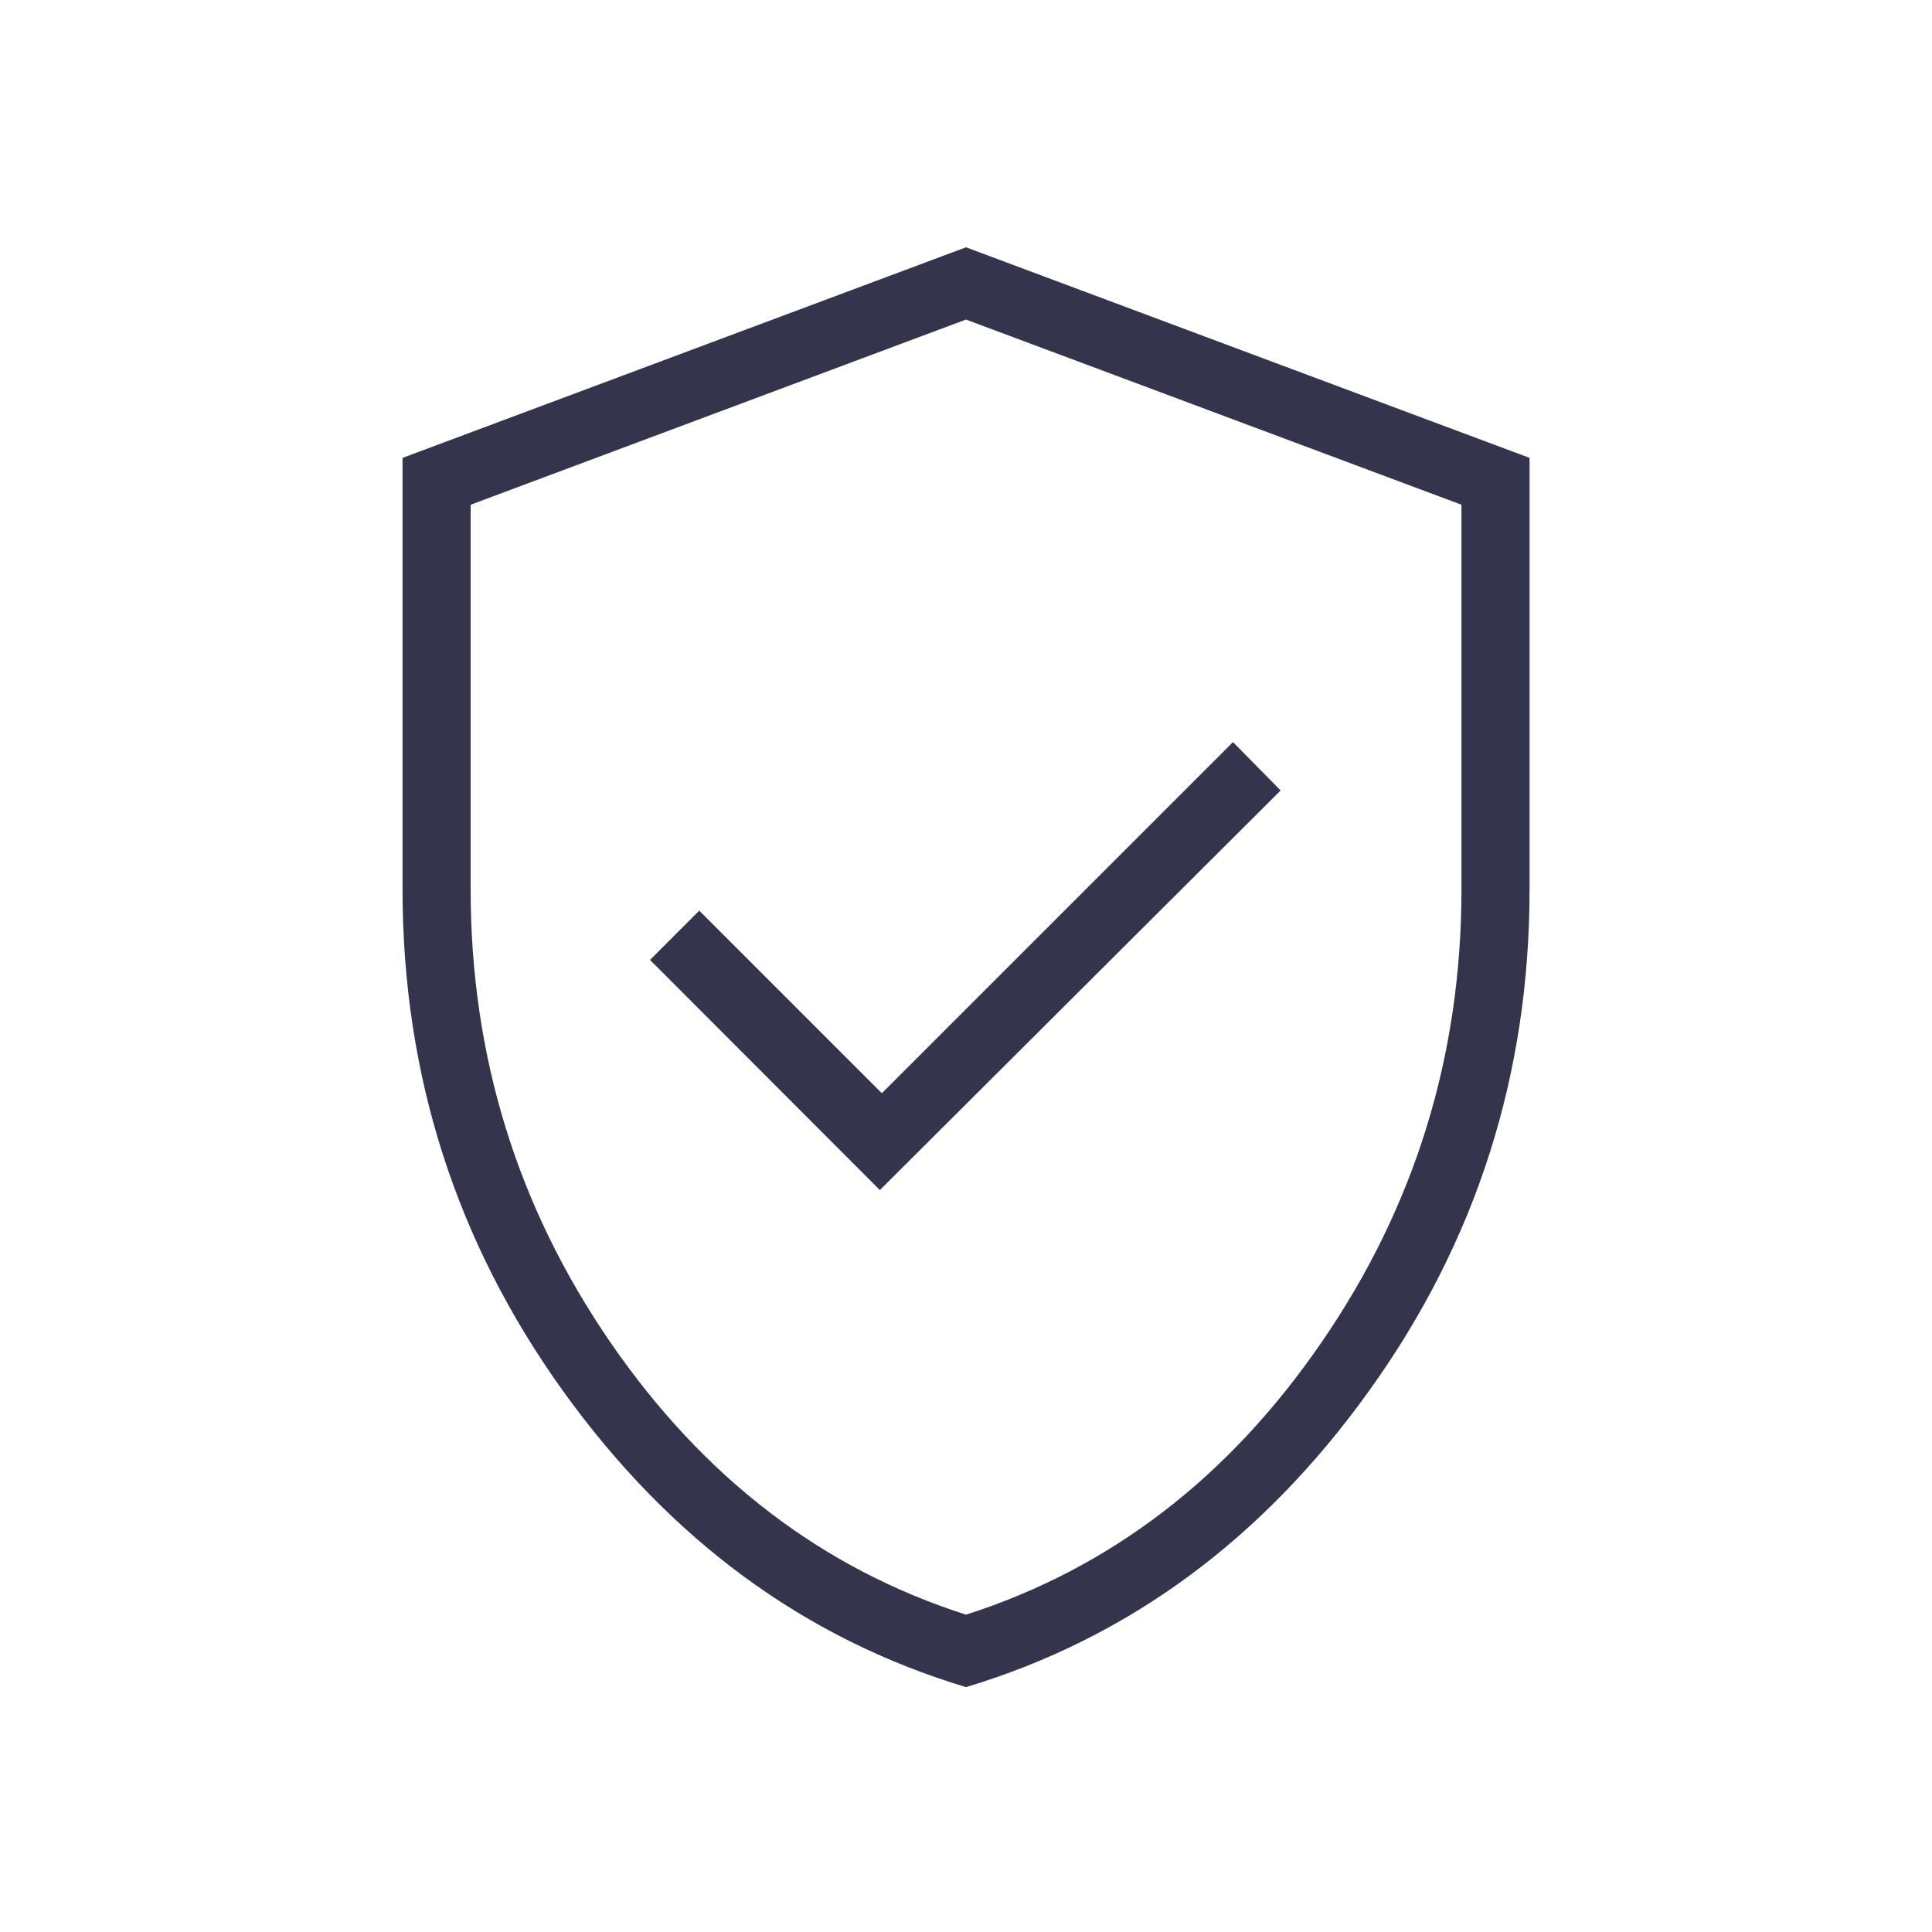
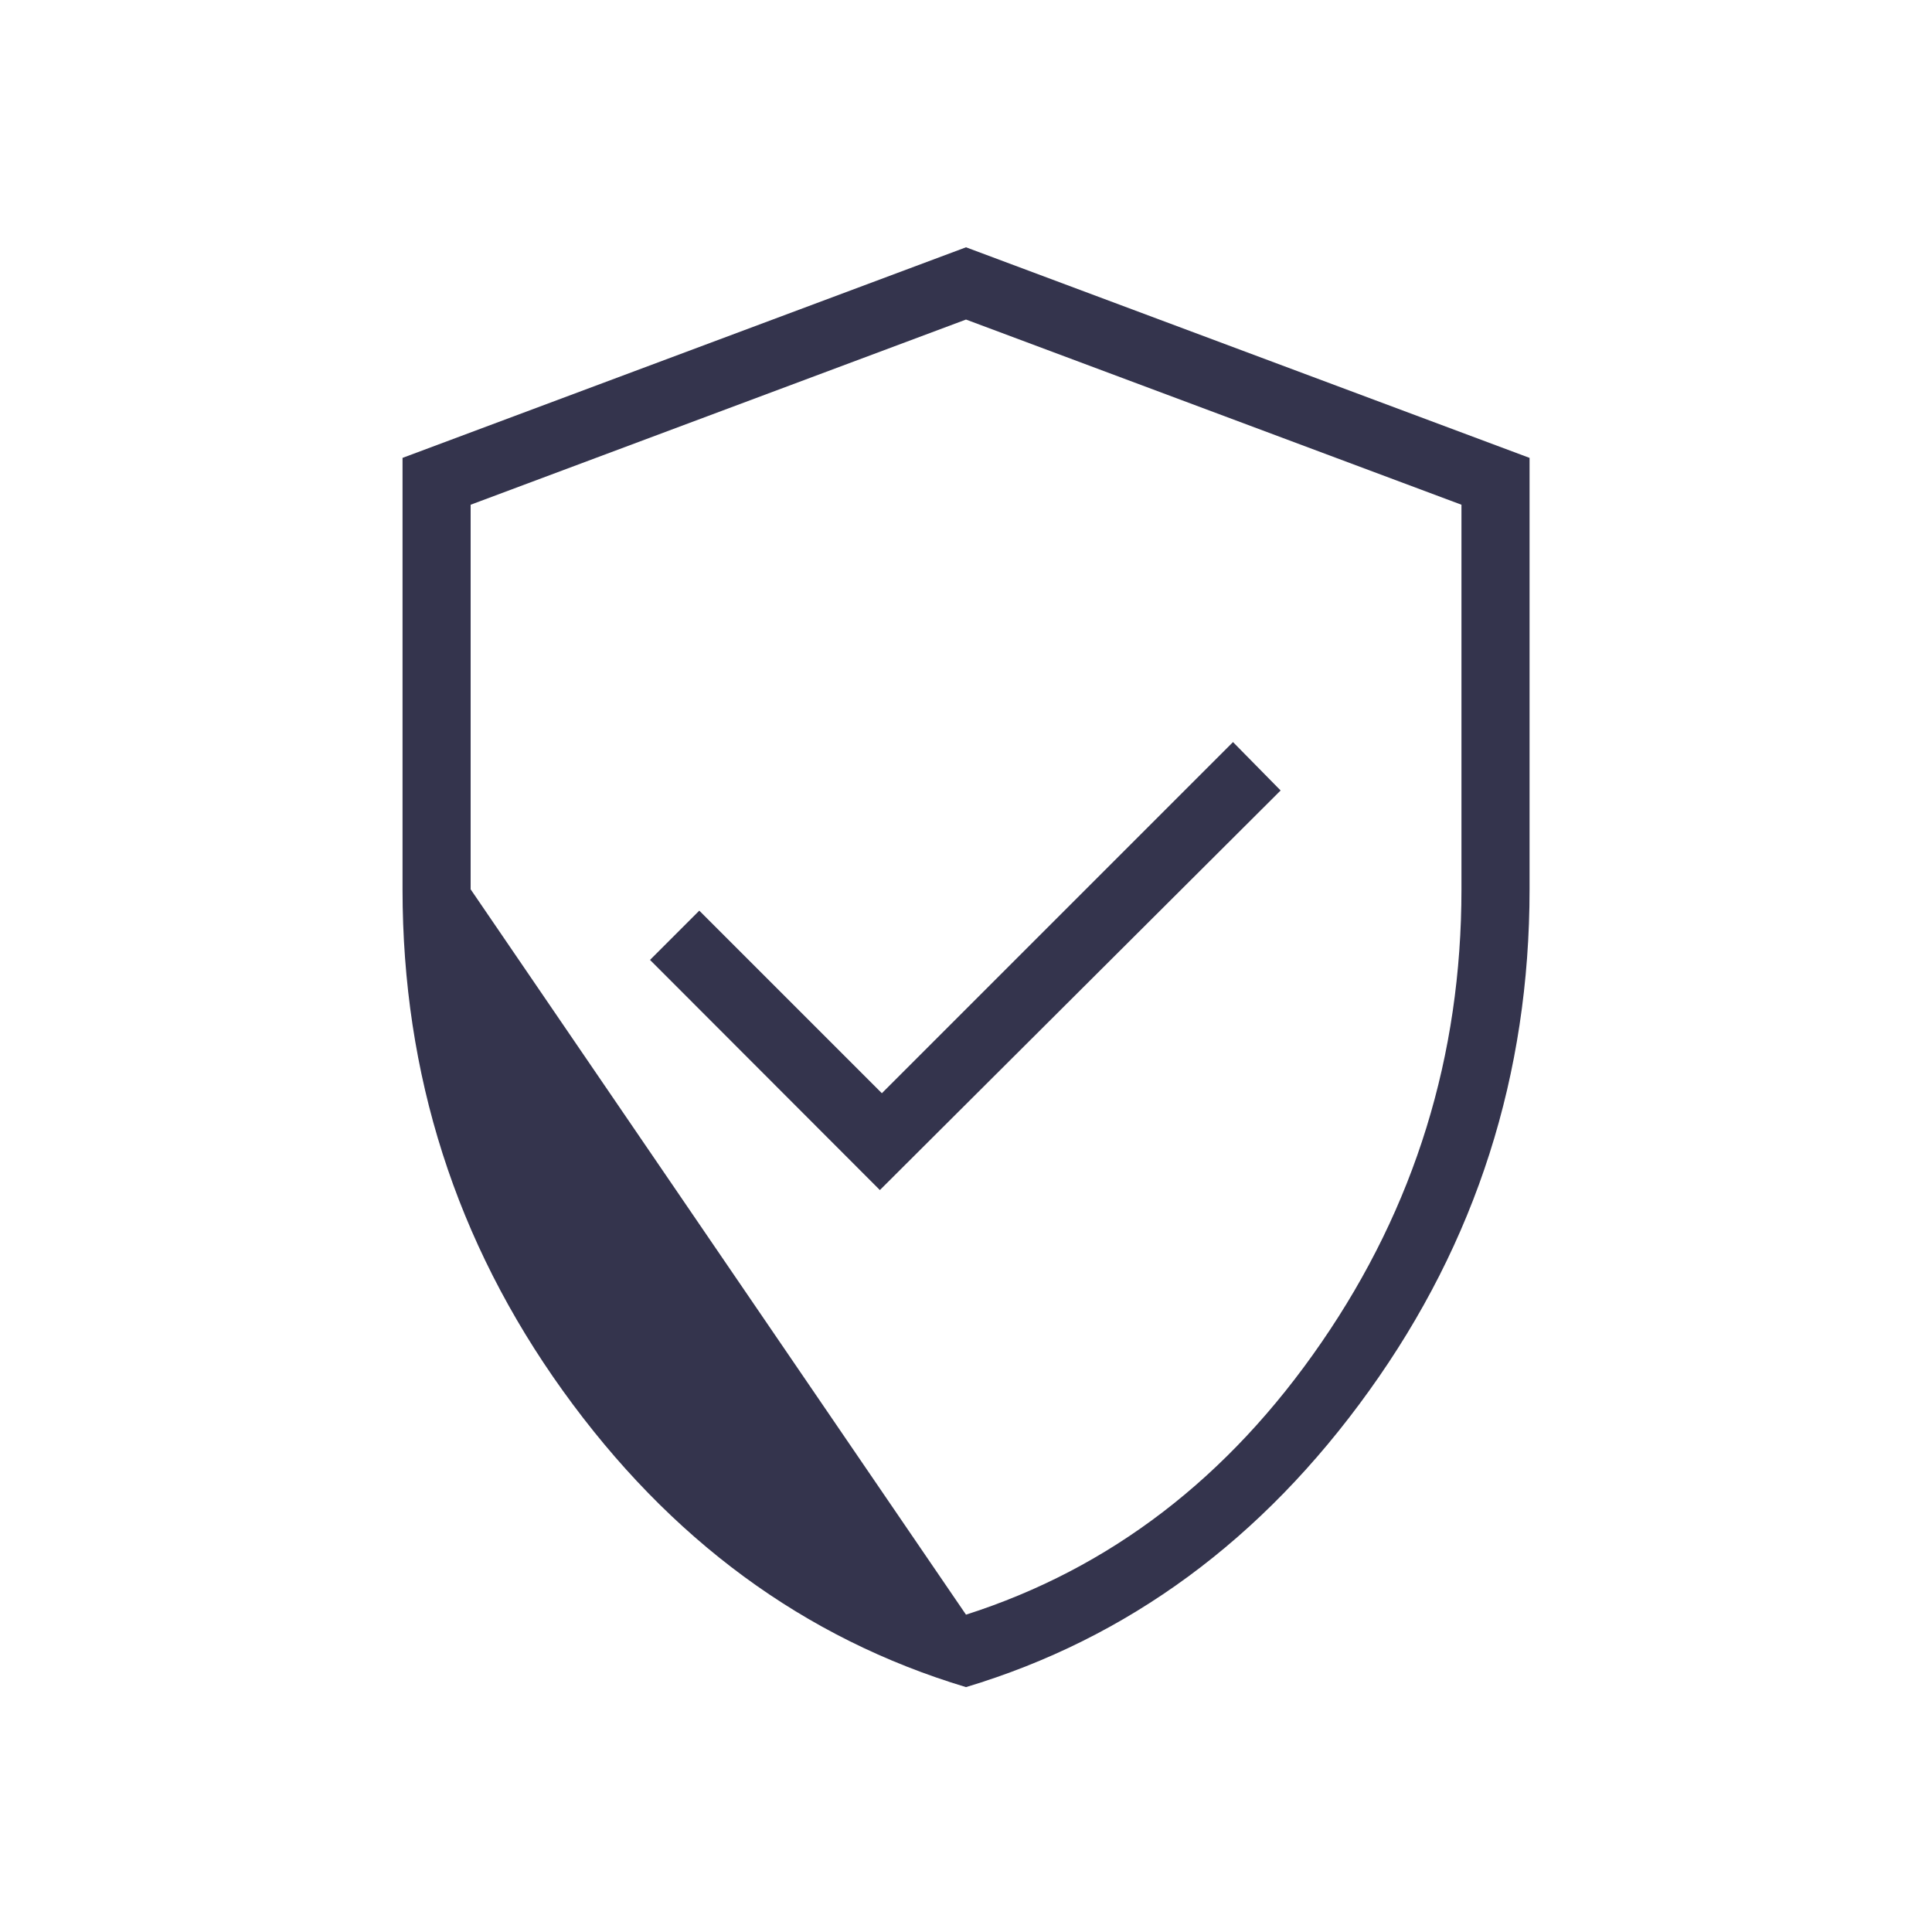
<svg xmlns="http://www.w3.org/2000/svg" width="20" height="20" fill="none" viewBox="0 0 20 20">
-   <path fill="#34344D" d="m9.108 12.32 4.149-4.137-.493-.501-3.635 3.635-1.89-1.89-.51.51 2.38 2.383ZM10 17.465c-1.676-.504-3.067-1.527-4.174-3.069-1.106-1.541-1.659-3.271-1.659-5.19V4.74L10 2.56l5.834 2.18v4.466c0 1.919-.553 3.649-1.66 5.19-1.106 1.542-2.497 2.565-4.174 3.069Zm0-.75c1.49-.477 2.717-1.416 3.681-2.82.965-1.402 1.448-2.966 1.448-4.689V5.225L10 3.308 4.872 5.225v3.981c0 1.723.482 3.287 1.447 4.69.965 1.403 2.192 2.342 3.681 2.819Z" />
+   <path fill="#34344D" d="m9.108 12.32 4.149-4.137-.493-.501-3.635 3.635-1.89-1.89-.51.51 2.38 2.383ZM10 17.465c-1.676-.504-3.067-1.527-4.174-3.069-1.106-1.541-1.659-3.271-1.659-5.19V4.74L10 2.56l5.834 2.18v4.466c0 1.919-.553 3.649-1.66 5.19-1.106 1.542-2.497 2.565-4.174 3.069Zm0-.75c1.49-.477 2.717-1.416 3.681-2.82.965-1.402 1.448-2.966 1.448-4.689V5.225L10 3.308 4.872 5.225v3.981Z" />
</svg>